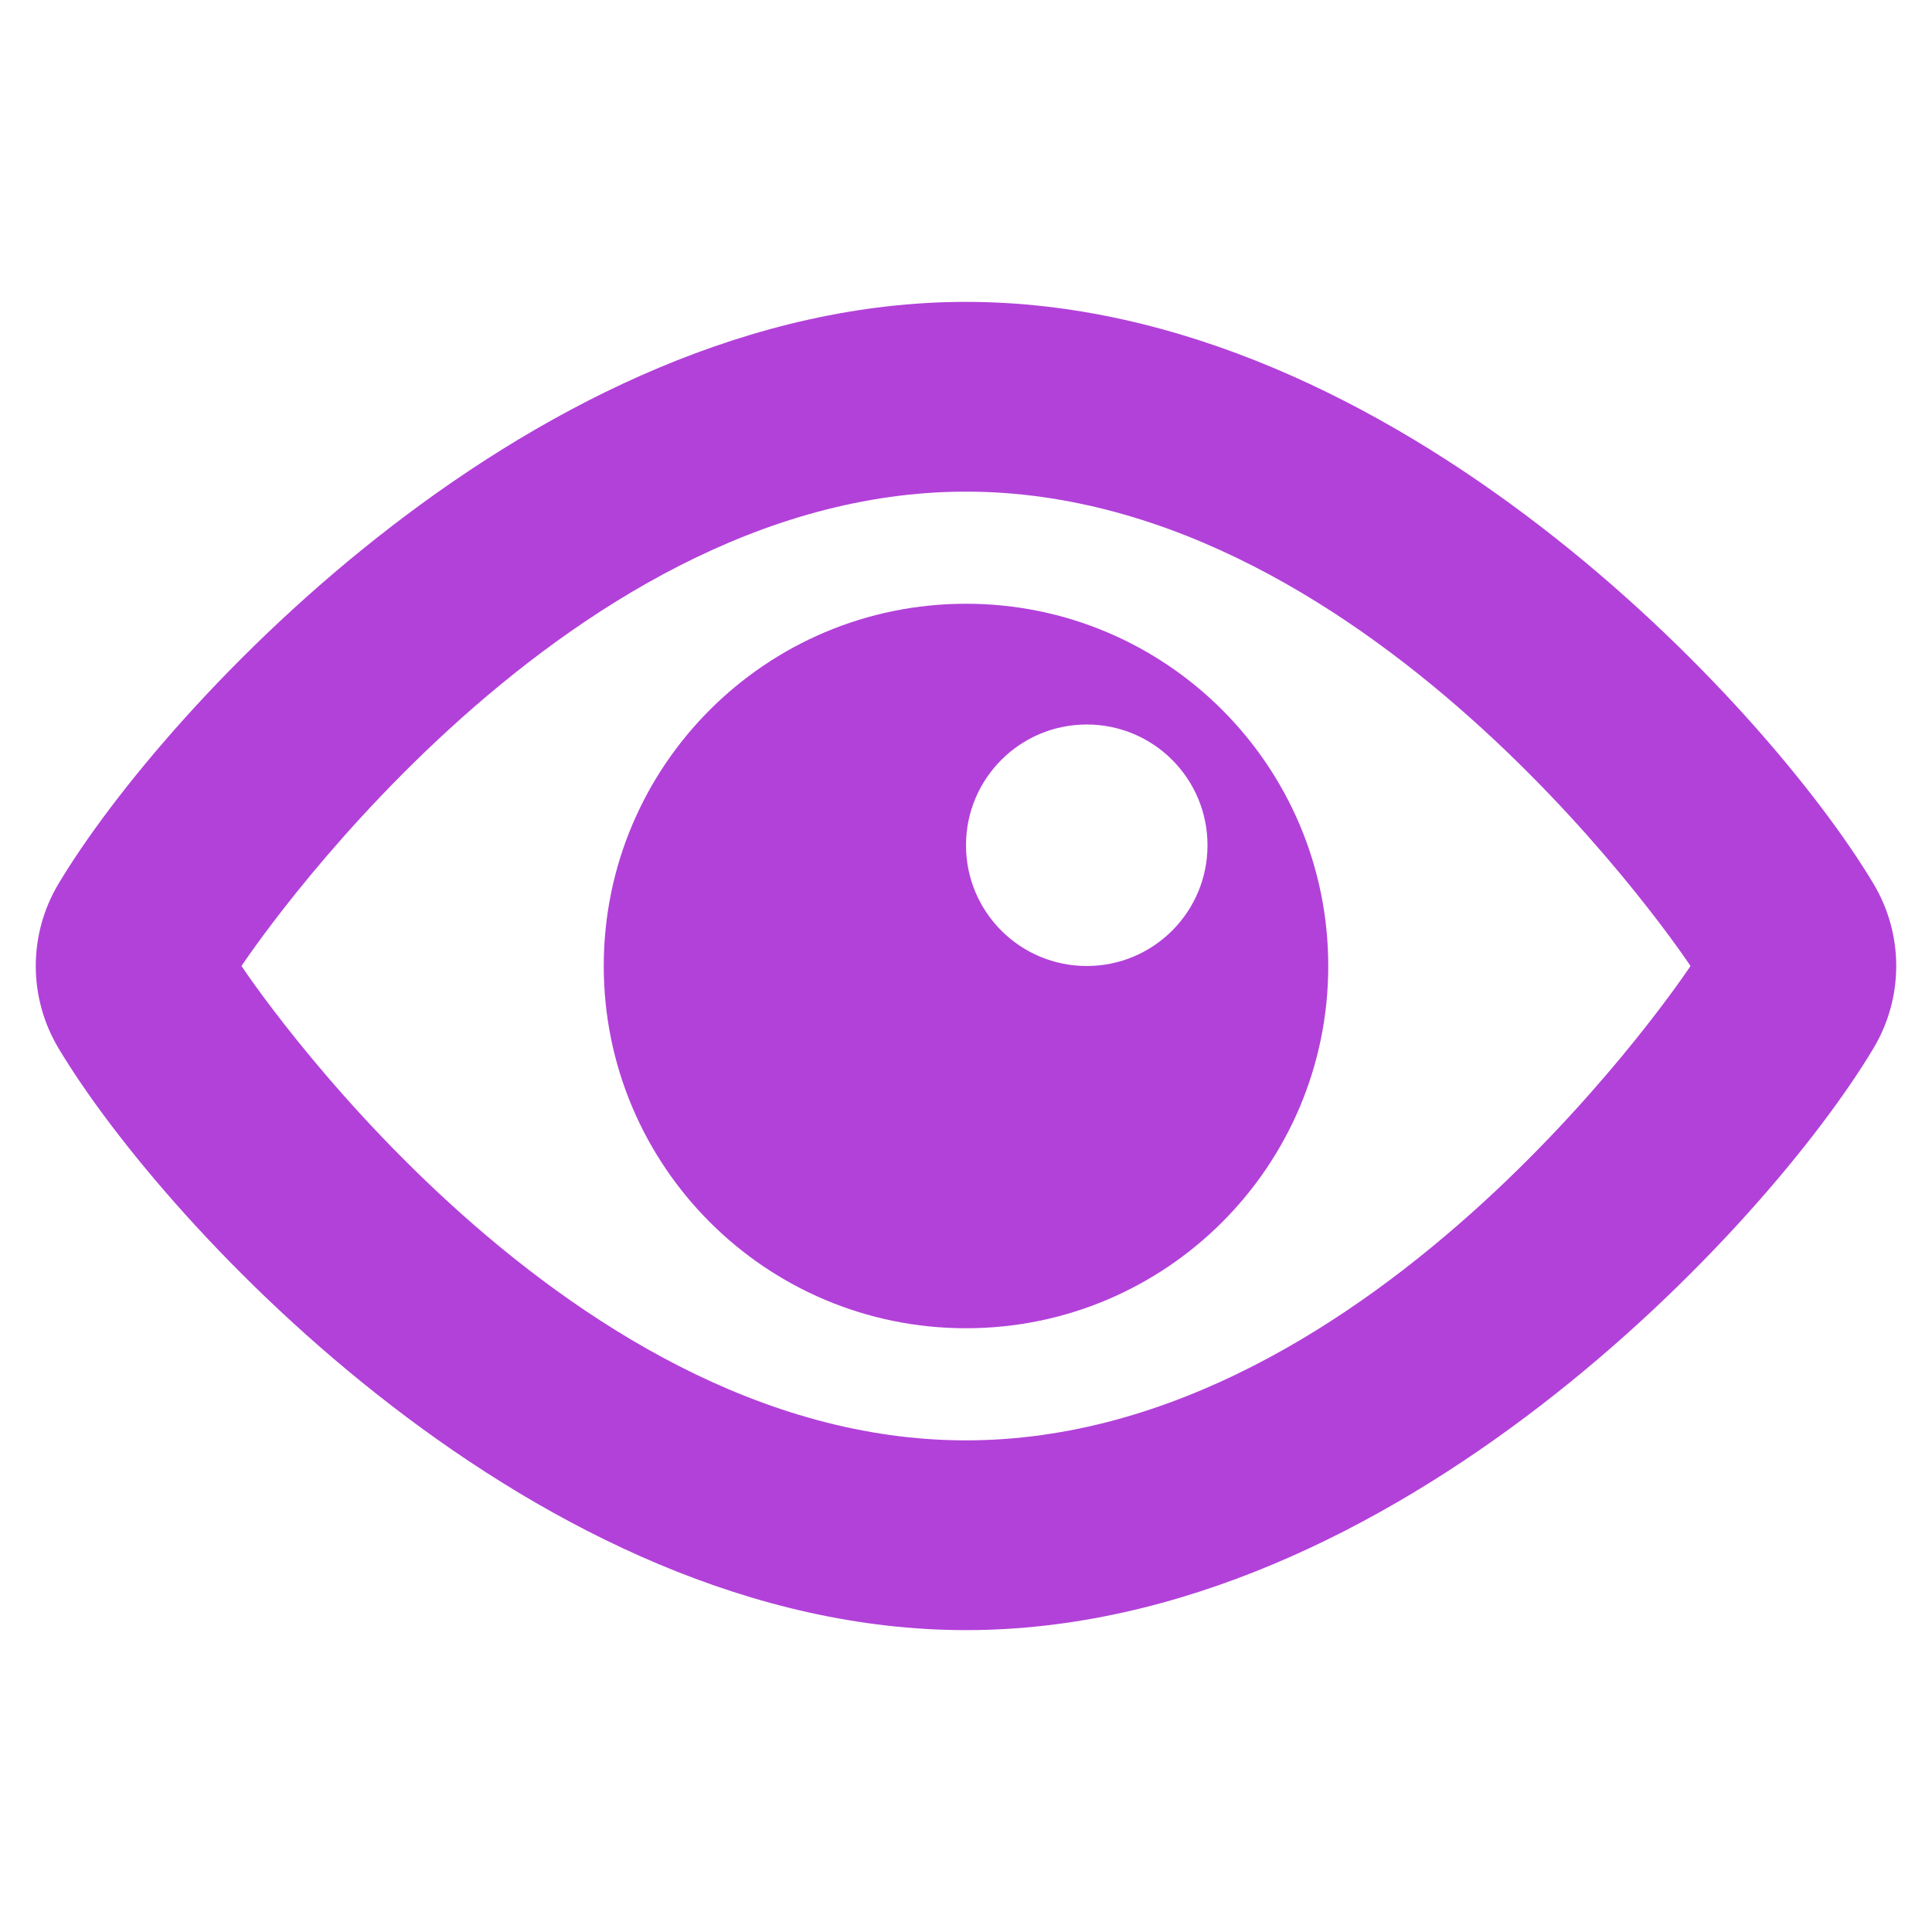
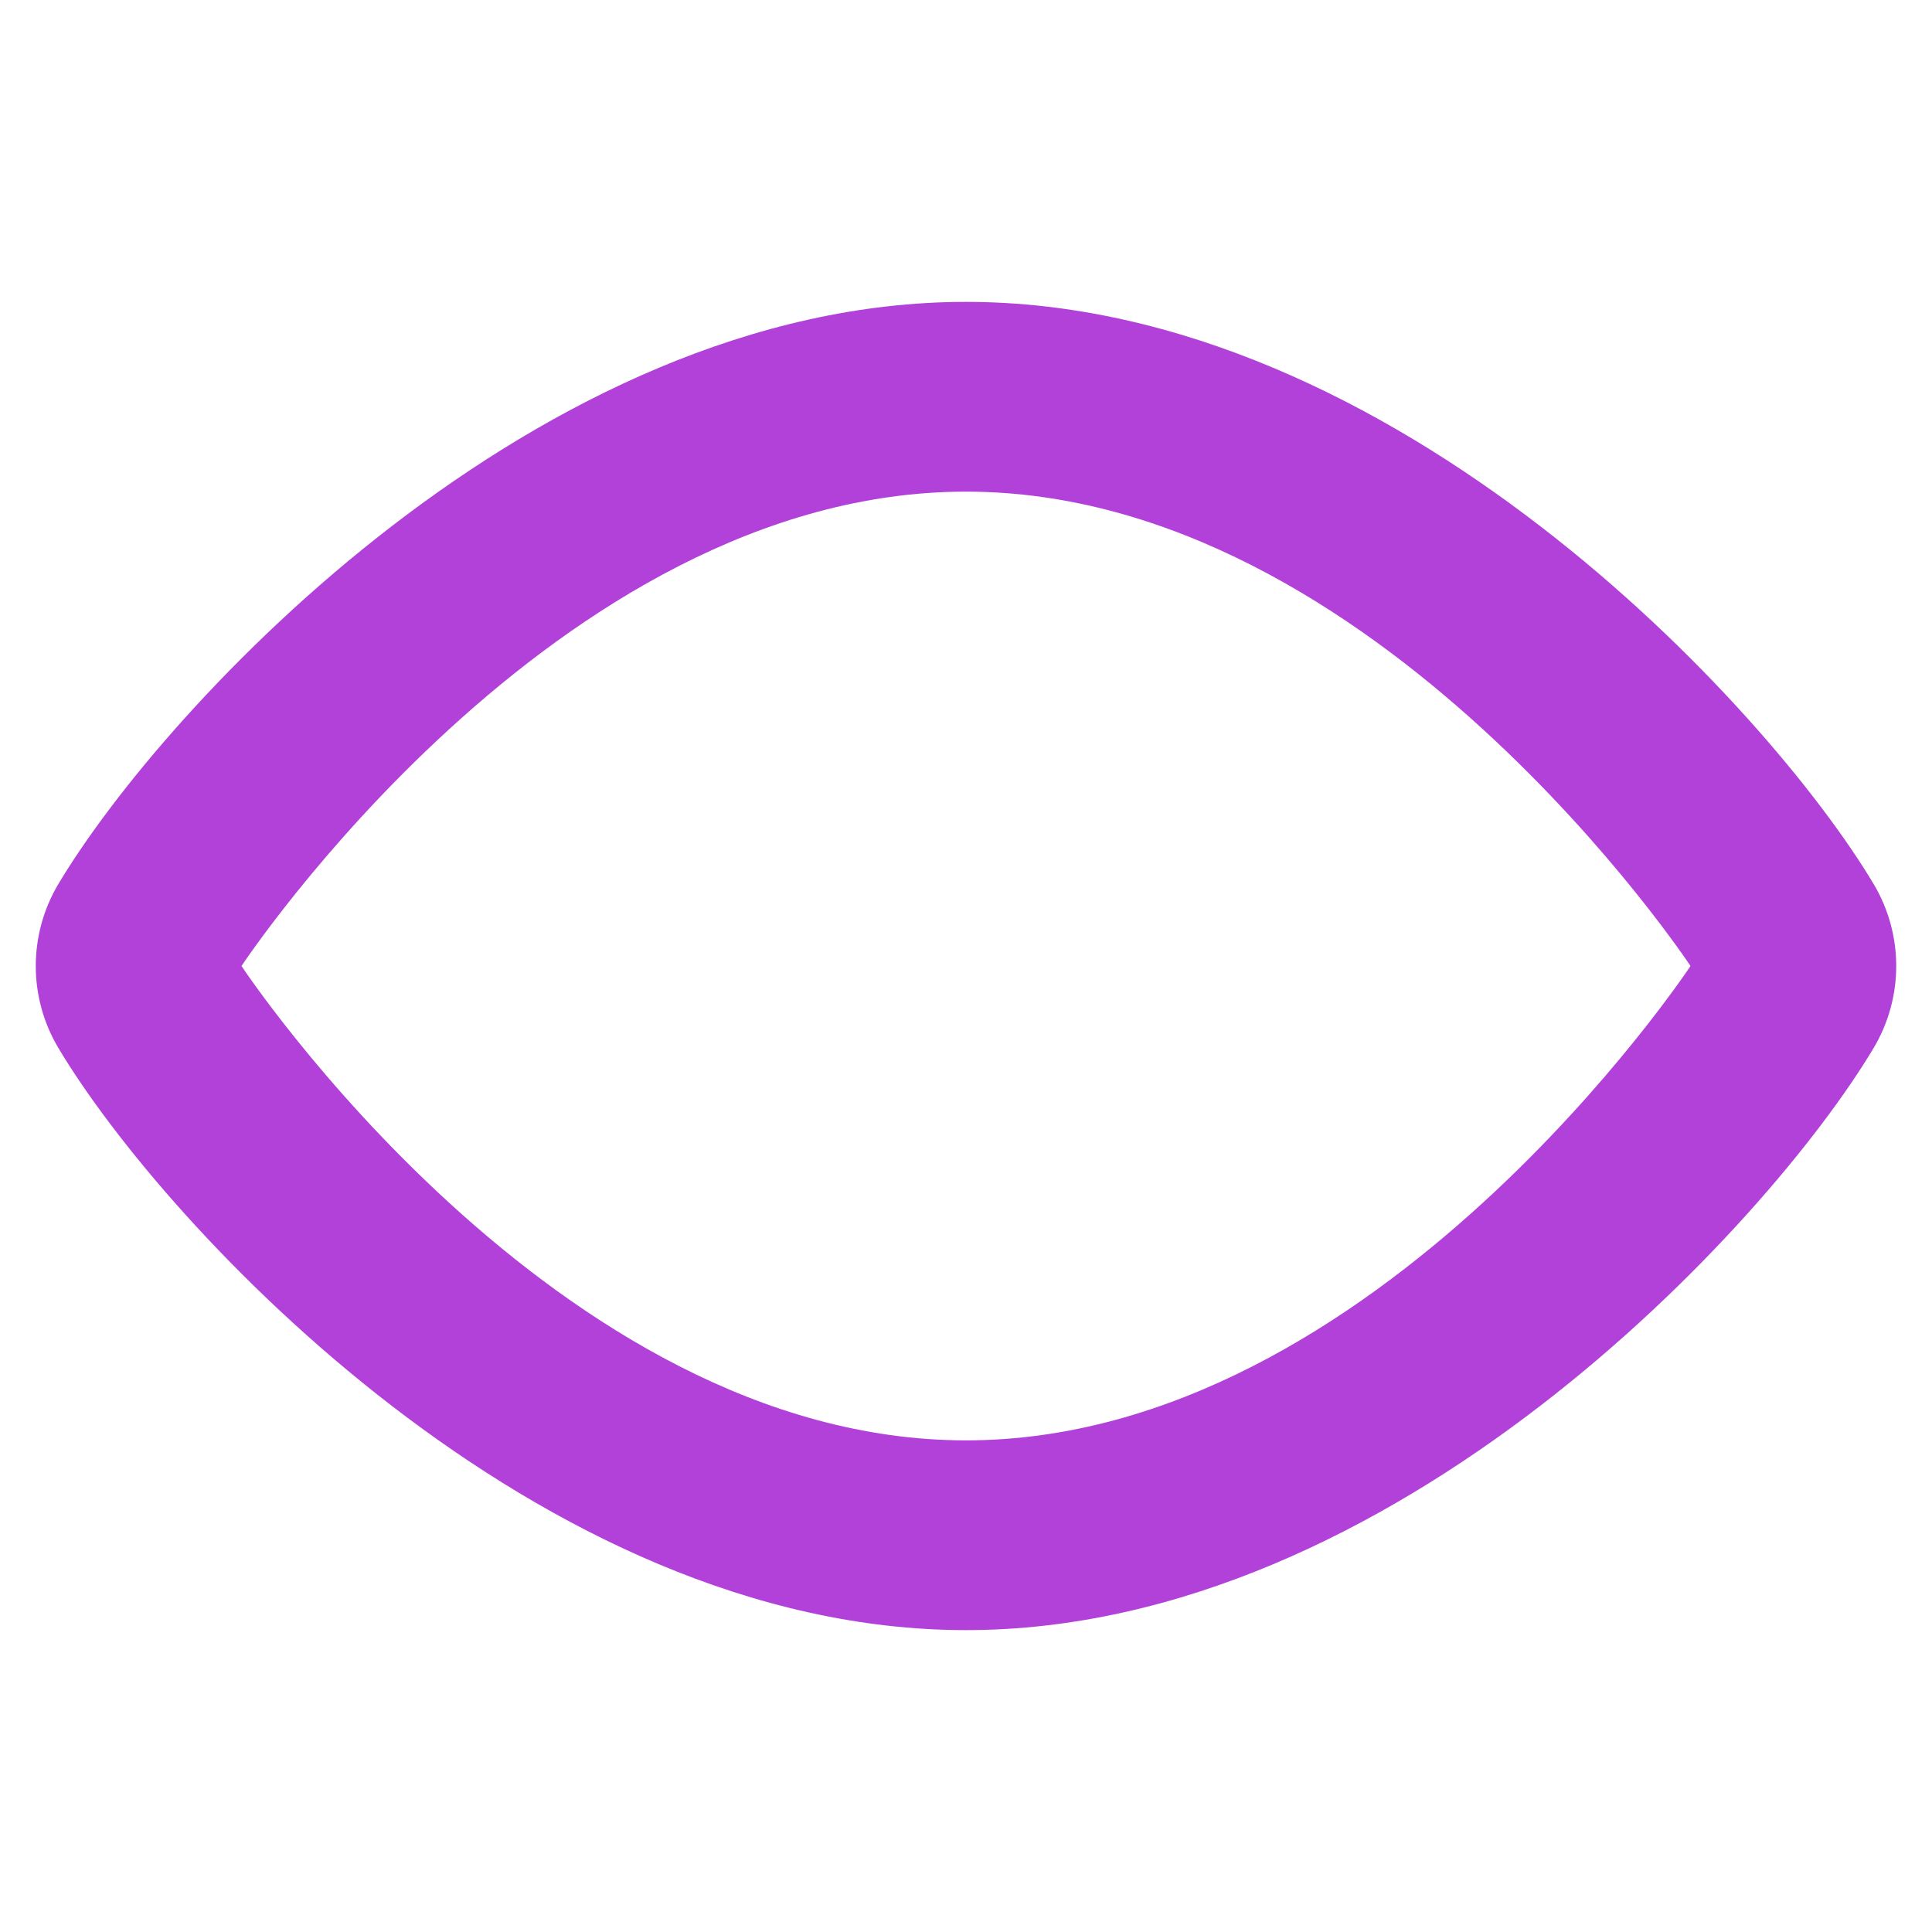
<svg xmlns="http://www.w3.org/2000/svg" width="32" height="32" viewBox="0 0 32 32" fill="none">
  <g id="icon_big-eye_outlined">
    <path id="Union" d="M16 27C23.083 27 29.271 20.306 31.031 17.362C31.533 16.522 31.533 15.478 31.031 14.638C29.271 11.694 23.083 5 16 5C8.918 5 2.729 11.694 0.969 14.638C0.467 15.478 0.467 16.522 0.969 17.362C2.729 20.306 8.918 27 16 27ZM16 23.857C9.191 23.857 4 16 4 16C4 16 9.191 8.143 16 8.143C22.809 8.143 28 16 28 16C28 16 22.809 23.857 16 23.857Z" fill="#B241D9" />
-     <path id="Subtract" fill-rule="evenodd" clip-rule="evenodd" d="M16 22C19.314 22 22 19.314 22 16C22 12.686 19.314 10 16 10C12.686 10 10 12.686 10 16C10 19.314 12.686 22 16 22ZM18 16C19.105 16 20 15.105 20 14C20 12.895 19.105 12 18 12C16.895 12 16 12.895 16 14C16 15.105 16.895 16 18 16Z" fill="#B241D9" />
  </g>
</svg>